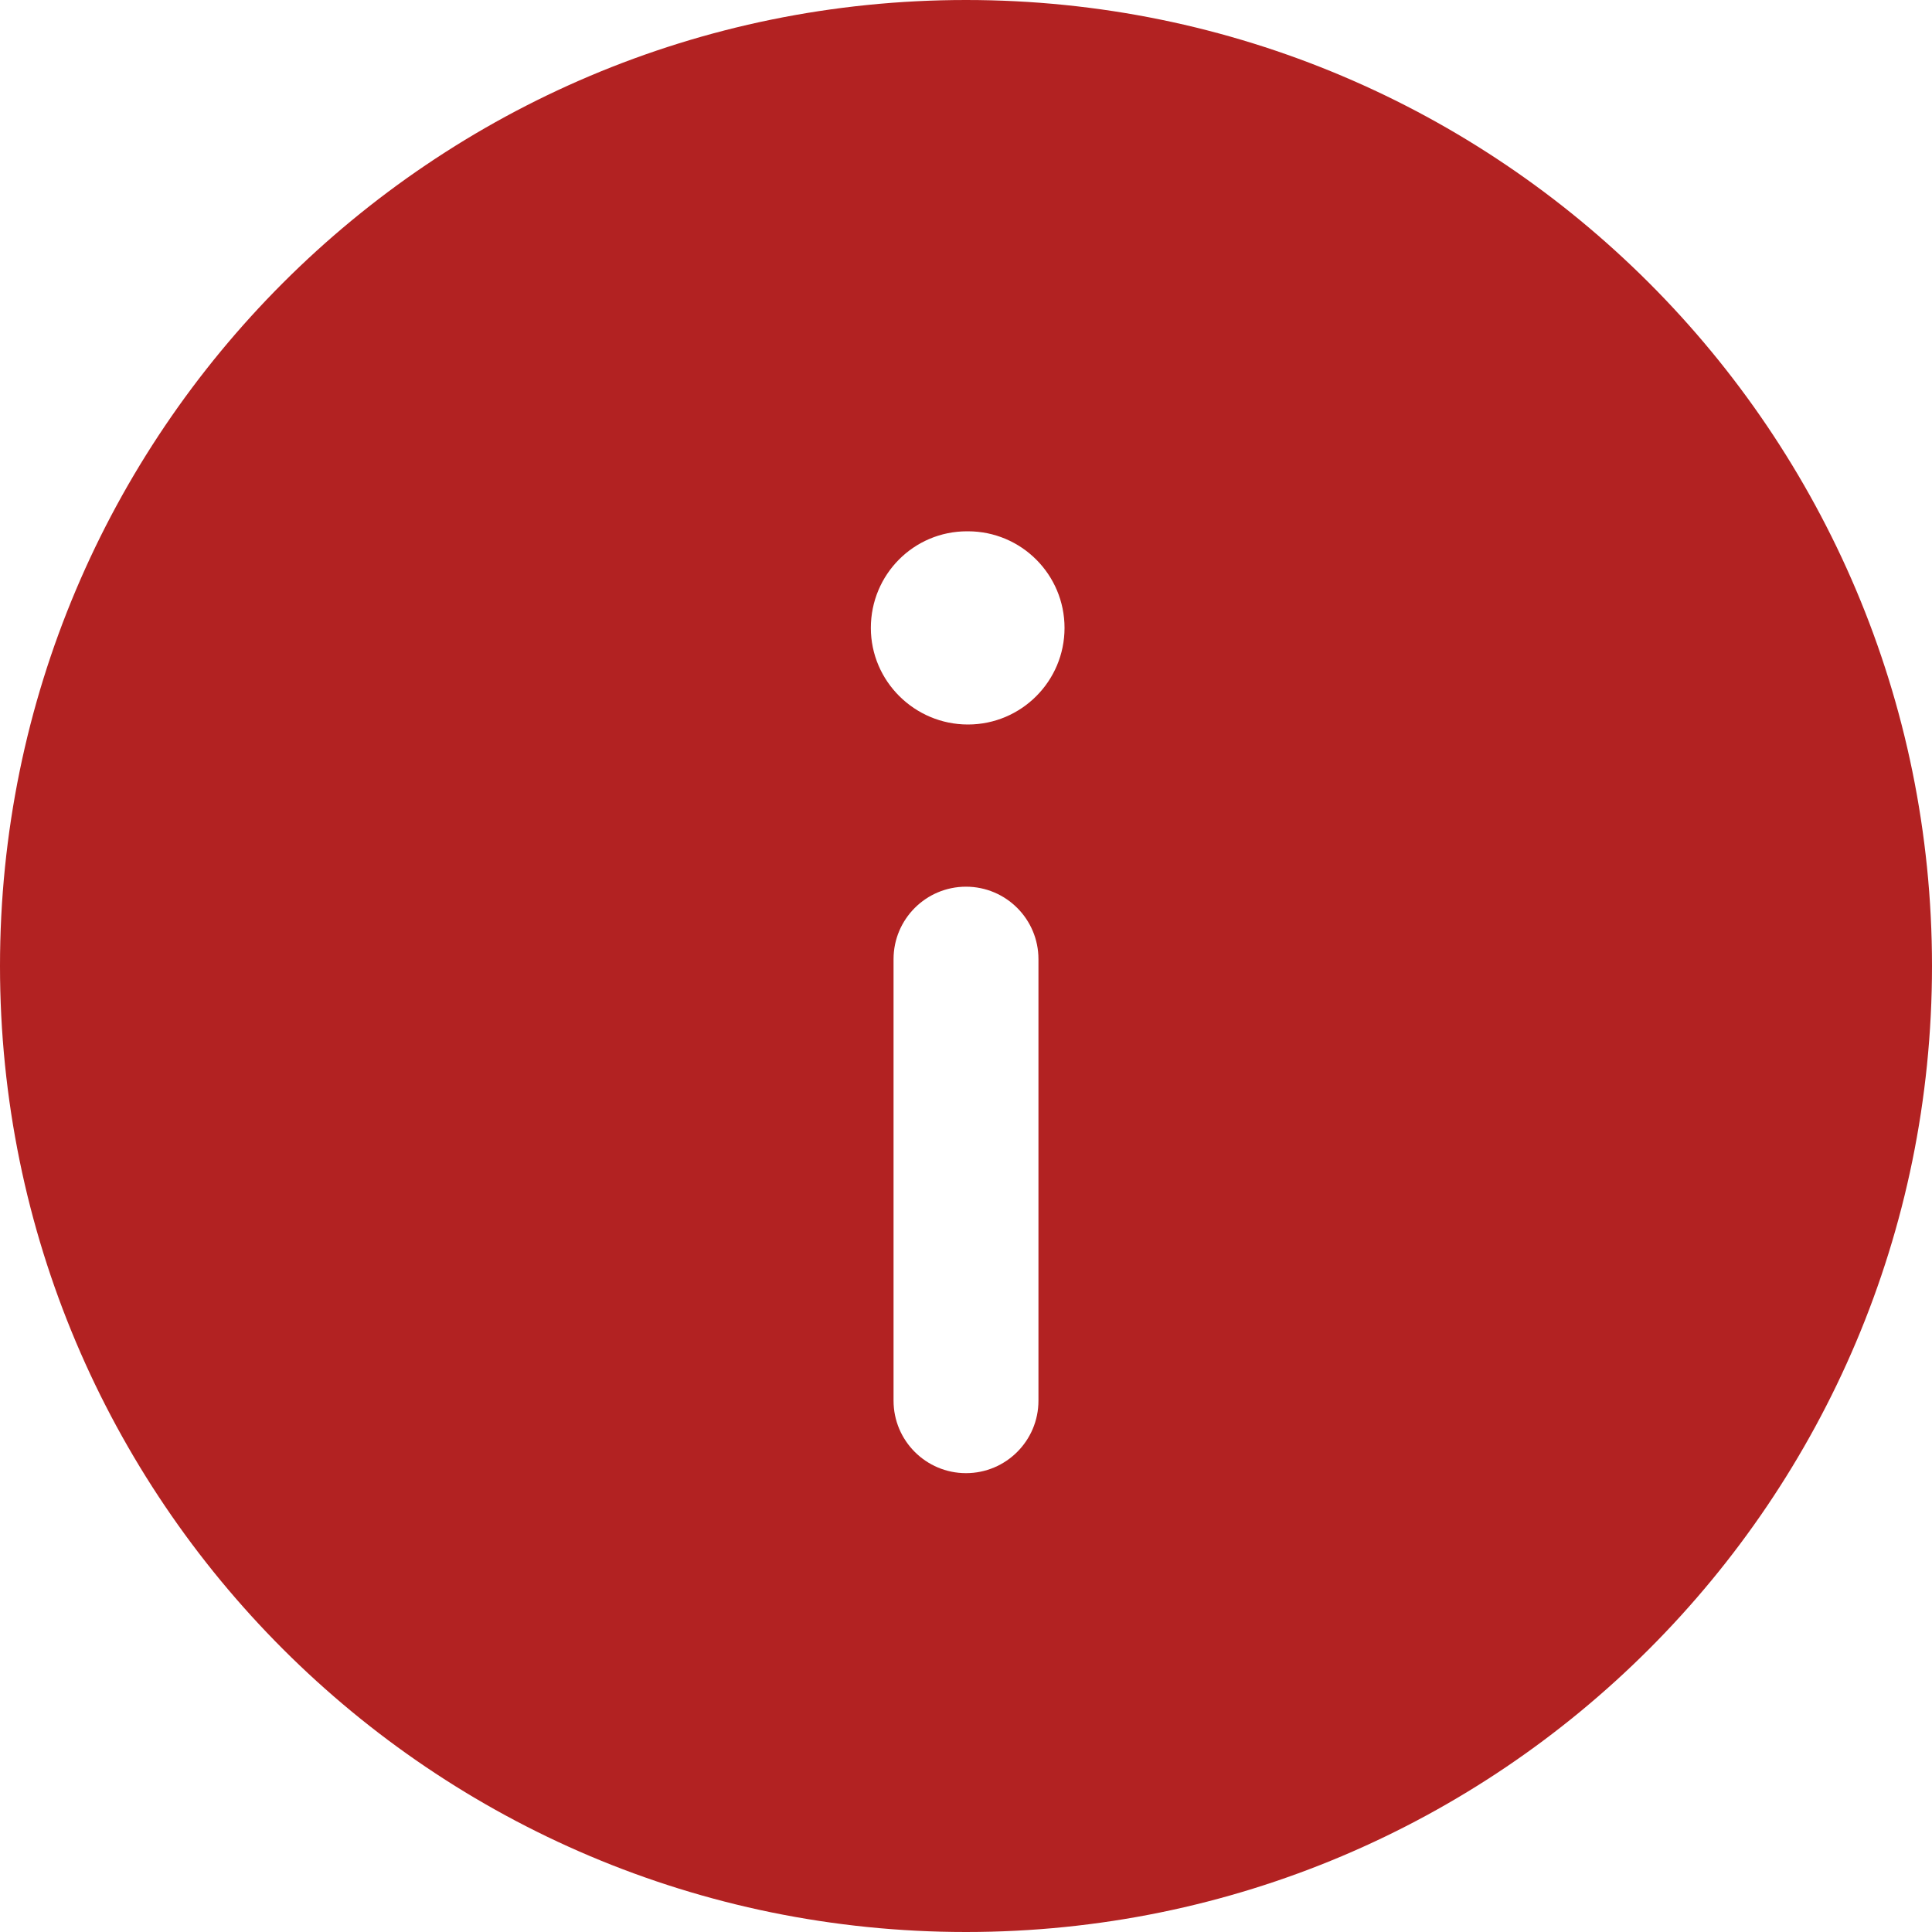
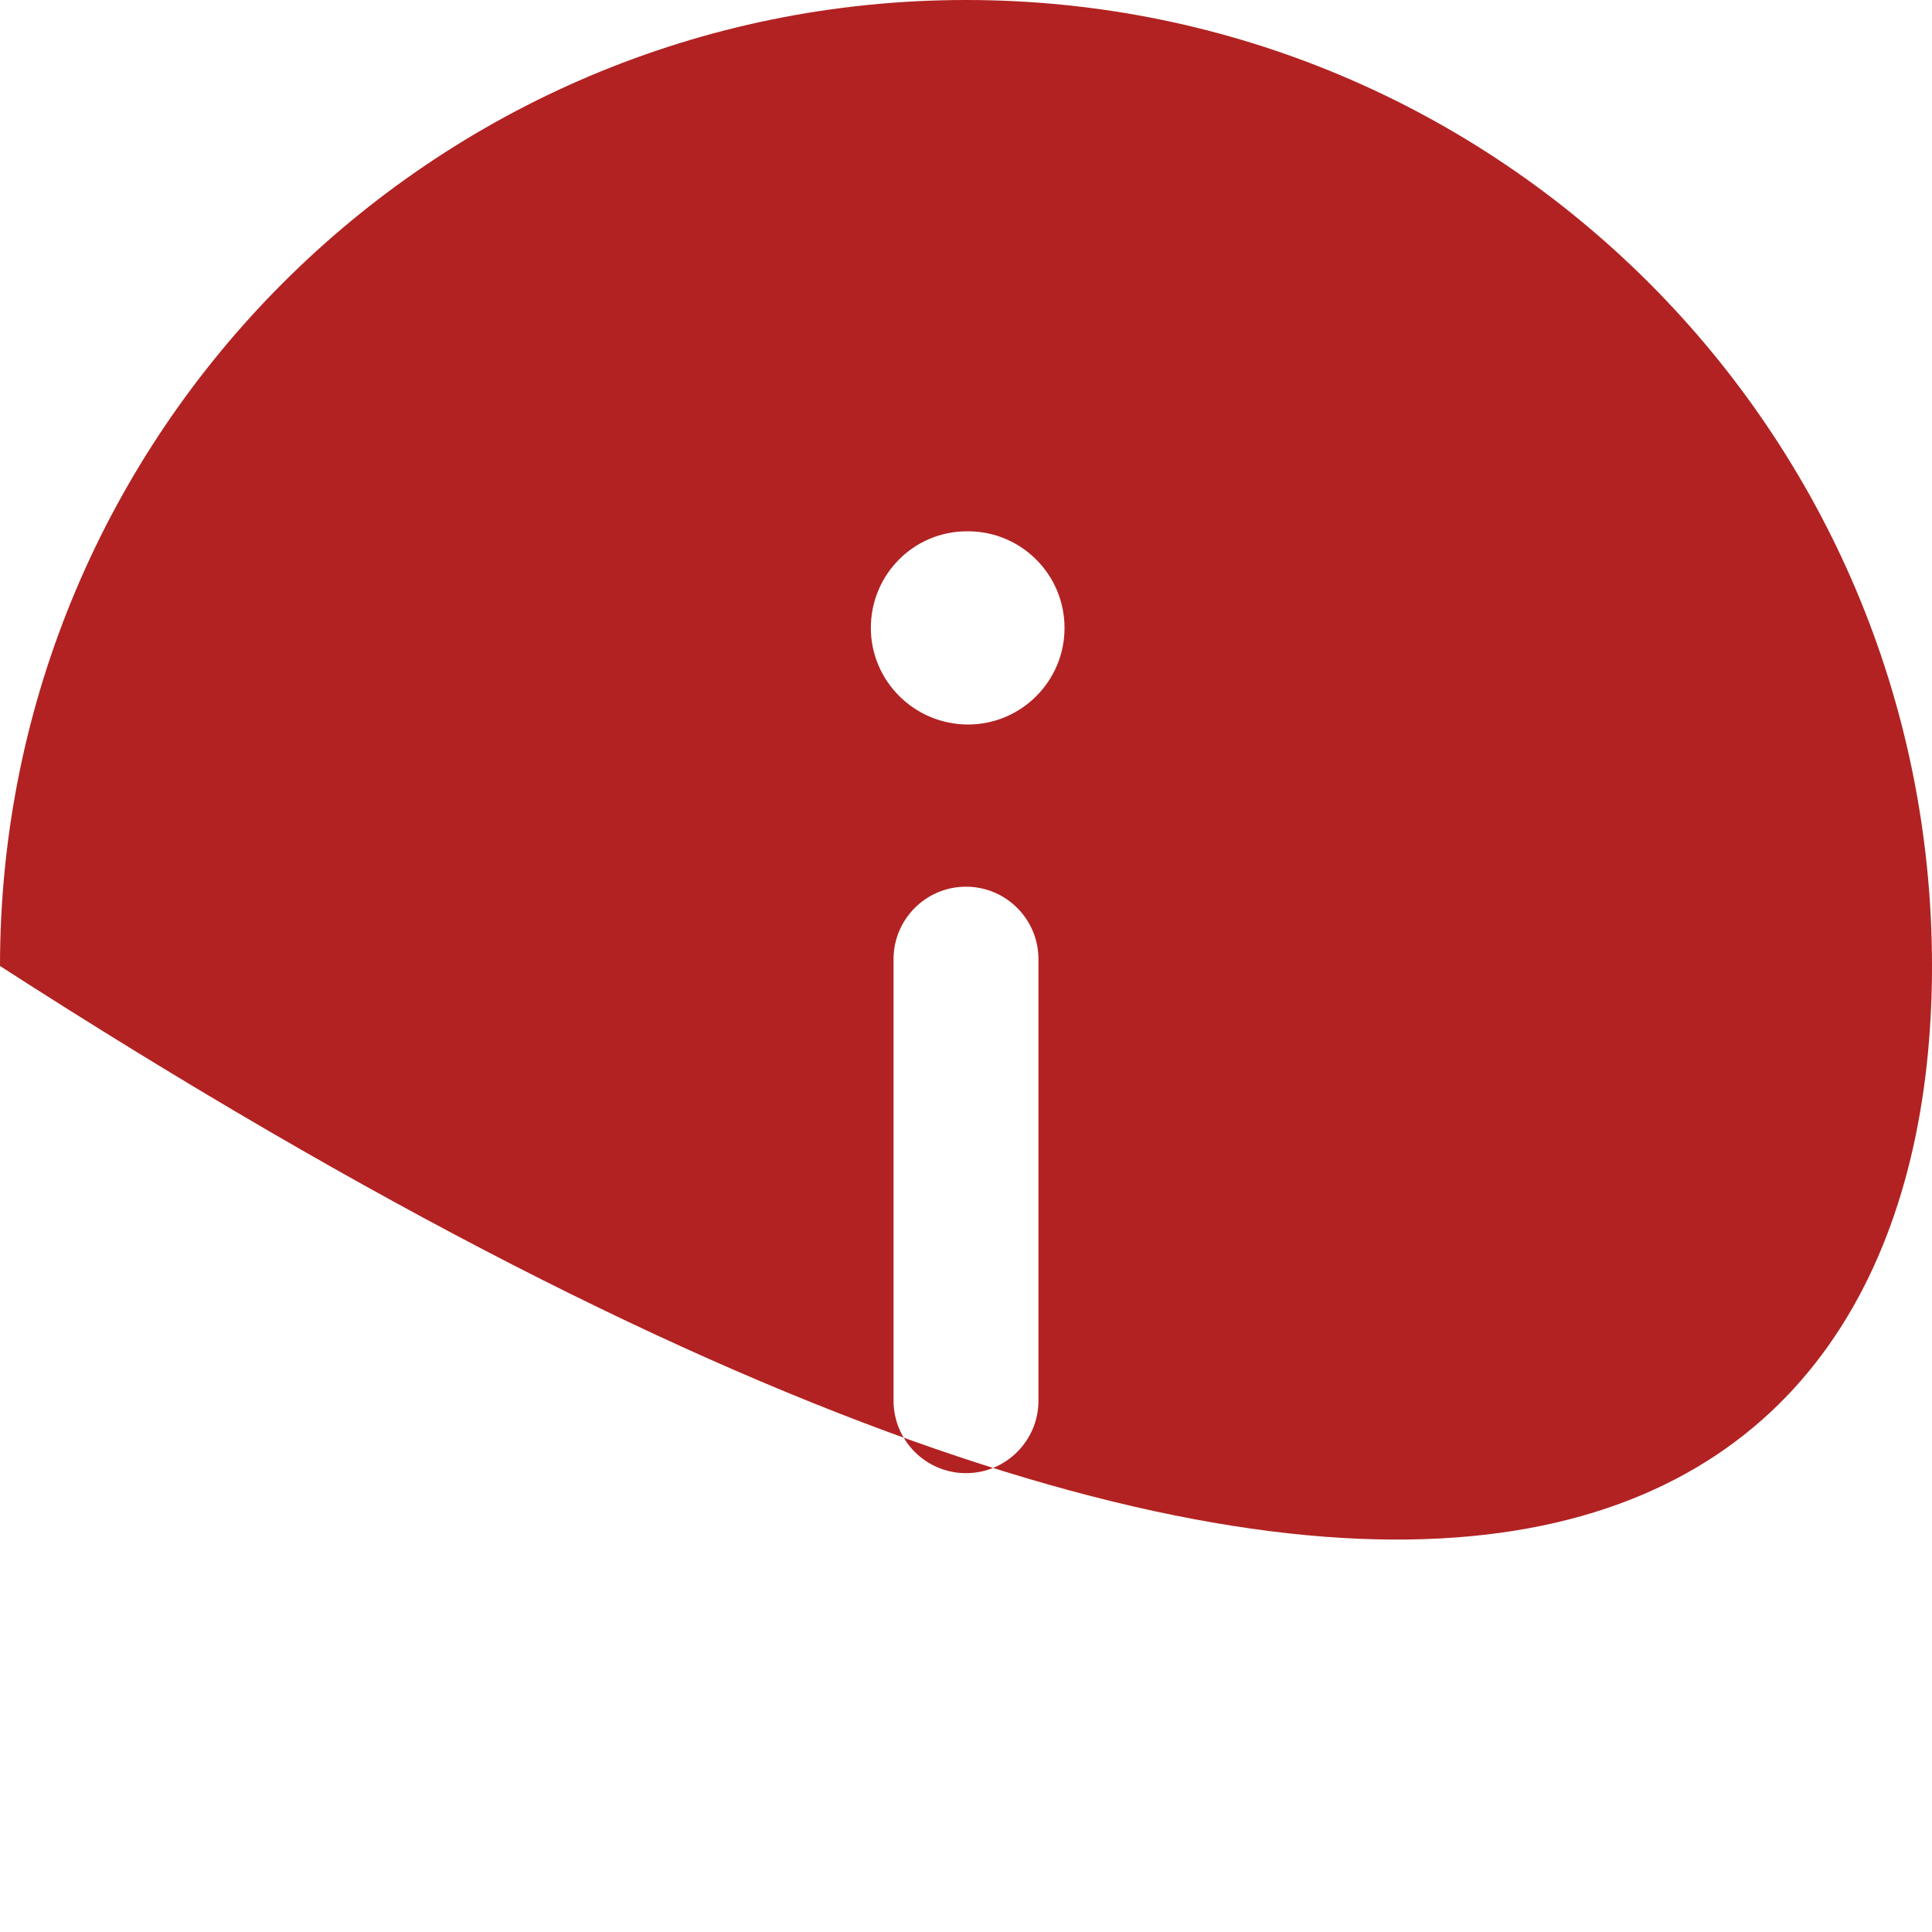
<svg xmlns="http://www.w3.org/2000/svg" width="20" height="20" viewBox="0 0 20 20" fill="none">
-   <path d="M10 0C4.477 0 0 4.477 0 10C0 15.523 4.477 20 10 20C15.523 20 20 15.523 20 10C20 4.477 15.523 0 10 0ZM10.75 14.5C10.75 14.914 10.414 15.25 10 15.25C9.586 15.25 9.25 14.914 9.25 14.5V9.929C9.25 9.515 9.586 9.179 10 9.179C10.414 9.179 10.75 9.515 10.75 9.929V14.5ZM10.02 7.5C9.468 7.5 9.015 7.052 9.015 6.5C9.015 5.948 9.458 5.5 10.01 5.5H10.02C10.573 5.5 11.02 5.948 11.02 6.5C11.02 7.052 10.572 7.5 10.02 7.5Z" fill="#B22222" />
+   <path d="M10 0C4.477 0 0 4.477 0 10C15.523 20 20 15.523 20 10C20 4.477 15.523 0 10 0ZM10.75 14.5C10.75 14.914 10.414 15.25 10 15.25C9.586 15.25 9.25 14.914 9.25 14.5V9.929C9.25 9.515 9.586 9.179 10 9.179C10.414 9.179 10.75 9.515 10.75 9.929V14.5ZM10.02 7.5C9.468 7.5 9.015 7.052 9.015 6.5C9.015 5.948 9.458 5.5 10.01 5.5H10.02C10.573 5.5 11.02 5.948 11.02 6.5C11.02 7.052 10.572 7.5 10.02 7.5Z" fill="#B22222" />
</svg>